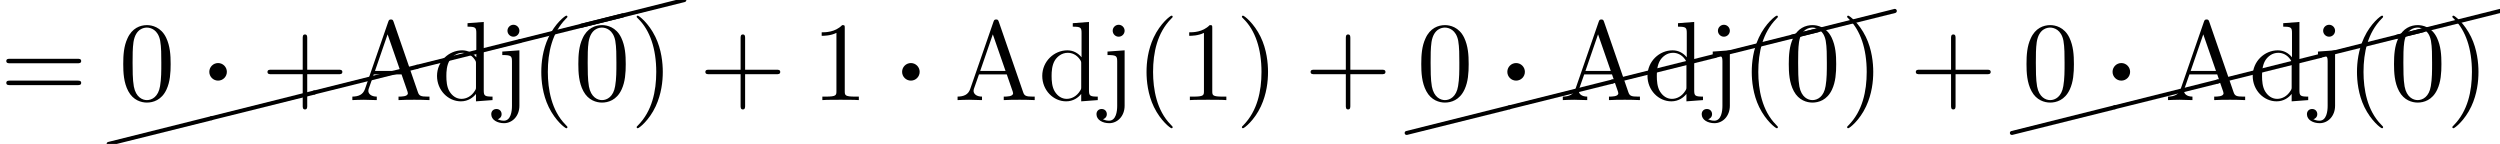
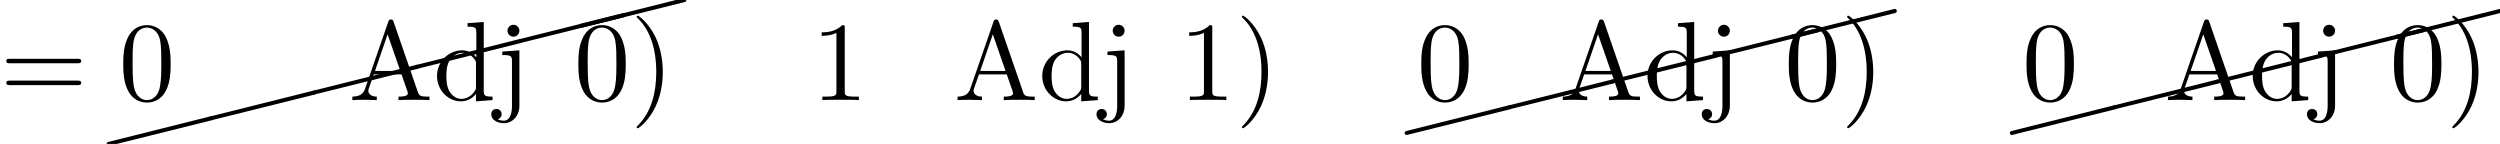
<svg xmlns="http://www.w3.org/2000/svg" xmlns:xlink="http://www.w3.org/1999/xlink" version="1.1" width="242.208pt" height="13.943pt" viewBox="70.735 59.044 242.208 13.943">
  <defs>
-     <path id="g0-1" d="M2.585 -2.738C2.585 -3.207 2.204 -3.589 1.735 -3.589S0.884 -3.207 0.884 -2.738S1.265 -1.887 1.735 -1.887S2.585 -2.269 2.585 -2.738Z" />
-     <path id="g2-24" d="M10.002 -2.291C10.092 -2.311 10.162 -2.391 10.162 -2.491C10.162 -2.6 10.072 -2.69 9.963 -2.69C9.943 -2.69 9.923 -2.68 9.913 -2.68L-0.04 -0.189C-0.13 -0.169 -0.189 -0.09 -0.189 0C-0.189 0.11 -0.11 0.189 0 0.189H0.04L10.002 -2.291Z" />
-     <path id="g1-40" d="M3.611 2.618C3.611 2.585 3.611 2.564 3.425 2.378C2.062 1.004 1.713 -1.058 1.713 -2.727C1.713 -4.625 2.127 -6.524 3.469 -7.887C3.611 -8.018 3.611 -8.04 3.611 -8.073C3.611 -8.149 3.567 -8.182 3.502 -8.182C3.393 -8.182 2.411 -7.44 1.767 -6.055C1.211 -4.855 1.08 -3.644 1.08 -2.727C1.08 -1.876 1.2 -0.556 1.8 0.676C2.455 2.018 3.393 2.727 3.502 2.727C3.567 2.727 3.611 2.695 3.611 2.618Z" />
+     <path id="g2-24" d="M10.002 -2.291C10.092 -2.311 10.162 -2.391 10.162 -2.491C10.162 -2.6 10.072 -2.69 9.963 -2.69C9.943 -2.69 9.923 -2.68 9.913 -2.68L-0.04 -0.189C-0.13 -0.169 -0.189 -0.09 -0.189 0C-0.189 0.11 -0.11 0.189 0 0.189H0.04L10.002 -2.291" />
    <path id="g1-41" d="M3.153 -2.727C3.153 -3.578 3.033 -4.898 2.433 -6.131C1.778 -7.473 0.84 -8.182 0.731 -8.182C0.665 -8.182 0.622 -8.138 0.622 -8.073C0.622 -8.04 0.622 -8.018 0.829 -7.822C1.898 -6.742 2.52 -5.007 2.52 -2.727C2.52 -0.862 2.116 1.058 0.764 2.433C0.622 2.564 0.622 2.585 0.622 2.618C0.622 2.684 0.665 2.727 0.731 2.727C0.84 2.727 1.822 1.985 2.465 0.6C3.022 -0.6 3.153 -1.811 3.153 -2.727Z" />
-     <path id="g1-43" d="M4.462 -2.509H7.505C7.658 -2.509 7.865 -2.509 7.865 -2.727S7.658 -2.945 7.505 -2.945H4.462V-6C4.462 -6.153 4.462 -6.36 4.244 -6.36S4.025 -6.153 4.025 -6V-2.945H0.971C0.818 -2.945 0.611 -2.945 0.611 -2.727S0.818 -2.509 0.971 -2.509H4.025V0.545C4.025 0.698 4.025 0.905 4.244 0.905S4.462 0.698 4.462 0.545V-2.509Z" />
    <path id="g1-48" d="M5.018 -3.491C5.018 -4.364 4.964 -5.236 4.582 -6.044C4.08 -7.091 3.185 -7.265 2.727 -7.265C2.073 -7.265 1.276 -6.982 0.829 -5.967C0.48 -5.215 0.425 -4.364 0.425 -3.491C0.425 -2.673 0.469 -1.691 0.916 -0.862C1.385 0.022 2.182 0.24 2.716 0.24C3.305 0.24 4.135 0.011 4.615 -1.025C4.964 -1.778 5.018 -2.629 5.018 -3.491ZM2.716 0C2.291 0 1.647 -0.273 1.451 -1.32C1.331 -1.975 1.331 -2.978 1.331 -3.622C1.331 -4.32 1.331 -5.04 1.418 -5.629C1.625 -6.927 2.444 -7.025 2.716 -7.025C3.076 -7.025 3.796 -6.829 4.004 -5.749C4.113 -5.138 4.113 -4.309 4.113 -3.622C4.113 -2.804 4.113 -2.062 3.993 -1.364C3.829 -0.327 3.207 0 2.716 0Z" />
    <path id="g1-49" d="M3.207 -6.982C3.207 -7.244 3.207 -7.265 2.956 -7.265C2.28 -6.567 1.32 -6.567 0.971 -6.567V-6.229C1.189 -6.229 1.833 -6.229 2.4 -6.513V-0.862C2.4 -0.469 2.367 -0.338 1.385 -0.338H1.036V0C1.418 -0.033 2.367 -0.033 2.804 -0.033S4.189 -0.033 4.571 0V-0.338H4.222C3.24 -0.338 3.207 -0.458 3.207 -0.862V-6.982Z" />
    <path id="g1-61" d="M7.495 -3.567C7.658 -3.567 7.865 -3.567 7.865 -3.785S7.658 -4.004 7.505 -4.004H0.971C0.818 -4.004 0.611 -4.004 0.611 -3.785S0.818 -3.567 0.982 -3.567H7.495ZM7.505 -1.451C7.658 -1.451 7.865 -1.451 7.865 -1.669S7.658 -1.887 7.495 -1.887H0.982C0.818 -1.887 0.611 -1.887 0.611 -1.669S0.818 -1.451 0.971 -1.451H7.505Z" />
    <path id="g1-65" d="M4.342 -7.593C4.287 -7.735 4.265 -7.811 4.091 -7.811S3.884 -7.745 3.829 -7.593L1.571 -1.069C1.375 -0.513 0.938 -0.349 0.349 -0.338V0C0.6 -0.011 1.069 -0.033 1.462 -0.033C1.8 -0.033 2.367 -0.011 2.716 0V-0.338C2.171 -0.338 1.898 -0.611 1.898 -0.895C1.898 -0.927 1.909 -1.036 1.92 -1.058L2.422 -2.487H5.116L5.695 -0.818C5.705 -0.775 5.727 -0.709 5.727 -0.665C5.727 -0.338 5.116 -0.338 4.822 -0.338V0C5.215 -0.033 5.978 -0.033 6.393 -0.033C6.862 -0.033 7.364 -0.022 7.822 0V-0.338H7.625C6.971 -0.338 6.818 -0.415 6.698 -0.775L4.342 -7.593ZM3.764 -6.371L4.996 -2.825H2.542L3.764 -6.371Z" />
    <path id="g1-100" d="M4.145 -0.6V0.12L5.749 0V-0.338C4.985 -0.338 4.898 -0.415 4.898 -0.949V-7.571L3.327 -7.451V-7.113C4.091 -7.113 4.178 -7.036 4.178 -6.502V-4.145C3.862 -4.538 3.393 -4.822 2.804 -4.822C1.516 -4.822 0.371 -3.753 0.371 -2.345C0.371 -0.96 1.44 0.12 2.684 0.12C3.382 0.12 3.873 -0.251 4.145 -0.6ZM4.145 -3.524V-1.287C4.145 -1.091 4.145 -1.069 4.025 -0.884C3.698 -0.36 3.207 -0.12 2.738 -0.12C2.247 -0.12 1.855 -0.404 1.593 -0.818C1.309 -1.265 1.276 -1.887 1.276 -2.335C1.276 -2.738 1.298 -3.393 1.615 -3.884C1.844 -4.222 2.258 -4.582 2.847 -4.582C3.229 -4.582 3.687 -4.418 4.025 -3.927C4.145 -3.742 4.145 -3.72 4.145 -3.524Z" />
    <path id="g1-106" d="M2.291 -4.822L0.633 -4.702V-4.364C1.473 -4.364 1.571 -4.287 1.571 -3.753V0.567C1.571 1.058 1.473 1.996 0.775 1.996C0.72 1.996 0.469 1.996 0.185 1.855C0.349 1.811 0.567 1.658 0.567 1.364C0.567 1.08 0.371 0.862 0.065 0.862S-0.436 1.08 -0.436 1.364C-0.436 1.931 0.175 2.236 0.796 2.236C1.615 2.236 2.291 1.538 2.291 0.545V-4.822ZM2.291 -6.72C2.291 -7.036 2.029 -7.298 1.713 -7.298S1.135 -7.036 1.135 -6.72S1.396 -6.142 1.713 -6.142S2.291 -6.404 2.291 -6.72Z" />
  </defs>
  <g id="page1">
    <use x="70.735" y="68.742" xlink:href="#g1-61" />
    <use x="81.254" y="72.986" xlink:href="#g2-24" />
    <use x="91.216" y="70.496" xlink:href="#g2-24" />
    <use x="101.179" y="68.005" xlink:href="#g2-24" />
    <use x="111.142" y="65.514" xlink:href="#g2-24" />
    <use x="121.104" y="63.024" xlink:href="#g2-24" />
    <use x="127.071" y="61.534" xlink:href="#g2-24" />
    <use x="82.25" y="68.742" xlink:href="#g1-48" />
    <use x="90.129" y="68.742" xlink:href="#g0-1" />
    <use x="96.038" y="68.742" xlink:href="#g1-43" />
    <use x="104.523" y="68.742" xlink:href="#g1-65" />
    <use x="112.704" y="68.742" xlink:href="#g1-100" />
    <use x="118.765" y="68.742" xlink:href="#g1-106" />
    <use x="122.098" y="68.742" xlink:href="#g1-40" />
    <use x="126.341" y="68.742" xlink:href="#g1-48" />
    <use x="131.795" y="68.742" xlink:href="#g1-41" />
    <use x="138.462" y="68.742" xlink:href="#g1-43" />
    <use x="149.371" y="68.742" xlink:href="#g1-49" />
    <use x="157.25" y="68.742" xlink:href="#g0-1" />
    <use x="163.159" y="68.742" xlink:href="#g1-65" />
    <use x="171.341" y="68.742" xlink:href="#g1-100" />
    <use x="177.401" y="68.742" xlink:href="#g1-106" />
    <use x="180.735" y="68.742" xlink:href="#g1-40" />
    <use x="184.977" y="68.742" xlink:href="#g1-49" />
    <use x="190.432" y="68.742" xlink:href="#g1-41" />
    <use x="197.098" y="68.742" xlink:href="#g1-43" />
    <use x="207.011" y="71.927" xlink:href="#g2-24" />
    <use x="216.974" y="69.436" xlink:href="#g2-24" />
    <use x="226.936" y="66.945" xlink:href="#g2-24" />
    <use x="236.899" y="64.455" xlink:href="#g2-24" />
    <use x="244.344" y="62.594" xlink:href="#g2-24" />
    <use x="208.007" y="68.742" xlink:href="#g1-48" />
    <use x="215.886" y="68.742" xlink:href="#g0-1" />
    <use x="221.795" y="68.742" xlink:href="#g1-65" />
    <use x="229.977" y="68.742" xlink:href="#g1-100" />
    <use x="236.038" y="68.742" xlink:href="#g1-106" />
    <use x="239.371" y="68.742" xlink:href="#g1-40" />
    <use x="243.613" y="68.742" xlink:href="#g1-48" />
    <use x="249.068" y="68.742" xlink:href="#g1-41" />
    <use x="255.734" y="68.742" xlink:href="#g1-43" />
    <use x="265.647" y="71.927" xlink:href="#g2-24" />
    <use x="275.61" y="69.436" xlink:href="#g2-24" />
    <use x="285.573" y="66.945" xlink:href="#g2-24" />
    <use x="295.535" y="64.455" xlink:href="#g2-24" />
    <use x="302.98" y="62.594" xlink:href="#g2-24" />
    <use x="266.644" y="68.742" xlink:href="#g1-48" />
    <use x="274.522" y="68.742" xlink:href="#g0-1" />
    <use x="280.431" y="68.742" xlink:href="#g1-65" />
    <use x="288.613" y="68.742" xlink:href="#g1-100" />
    <use x="294.674" y="68.742" xlink:href="#g1-106" />
    <use x="298.007" y="68.742" xlink:href="#g1-40" />
    <use x="302.25" y="68.742" xlink:href="#g1-48" />
    <use x="307.704" y="68.742" xlink:href="#g1-41" />
  </g>
</svg>